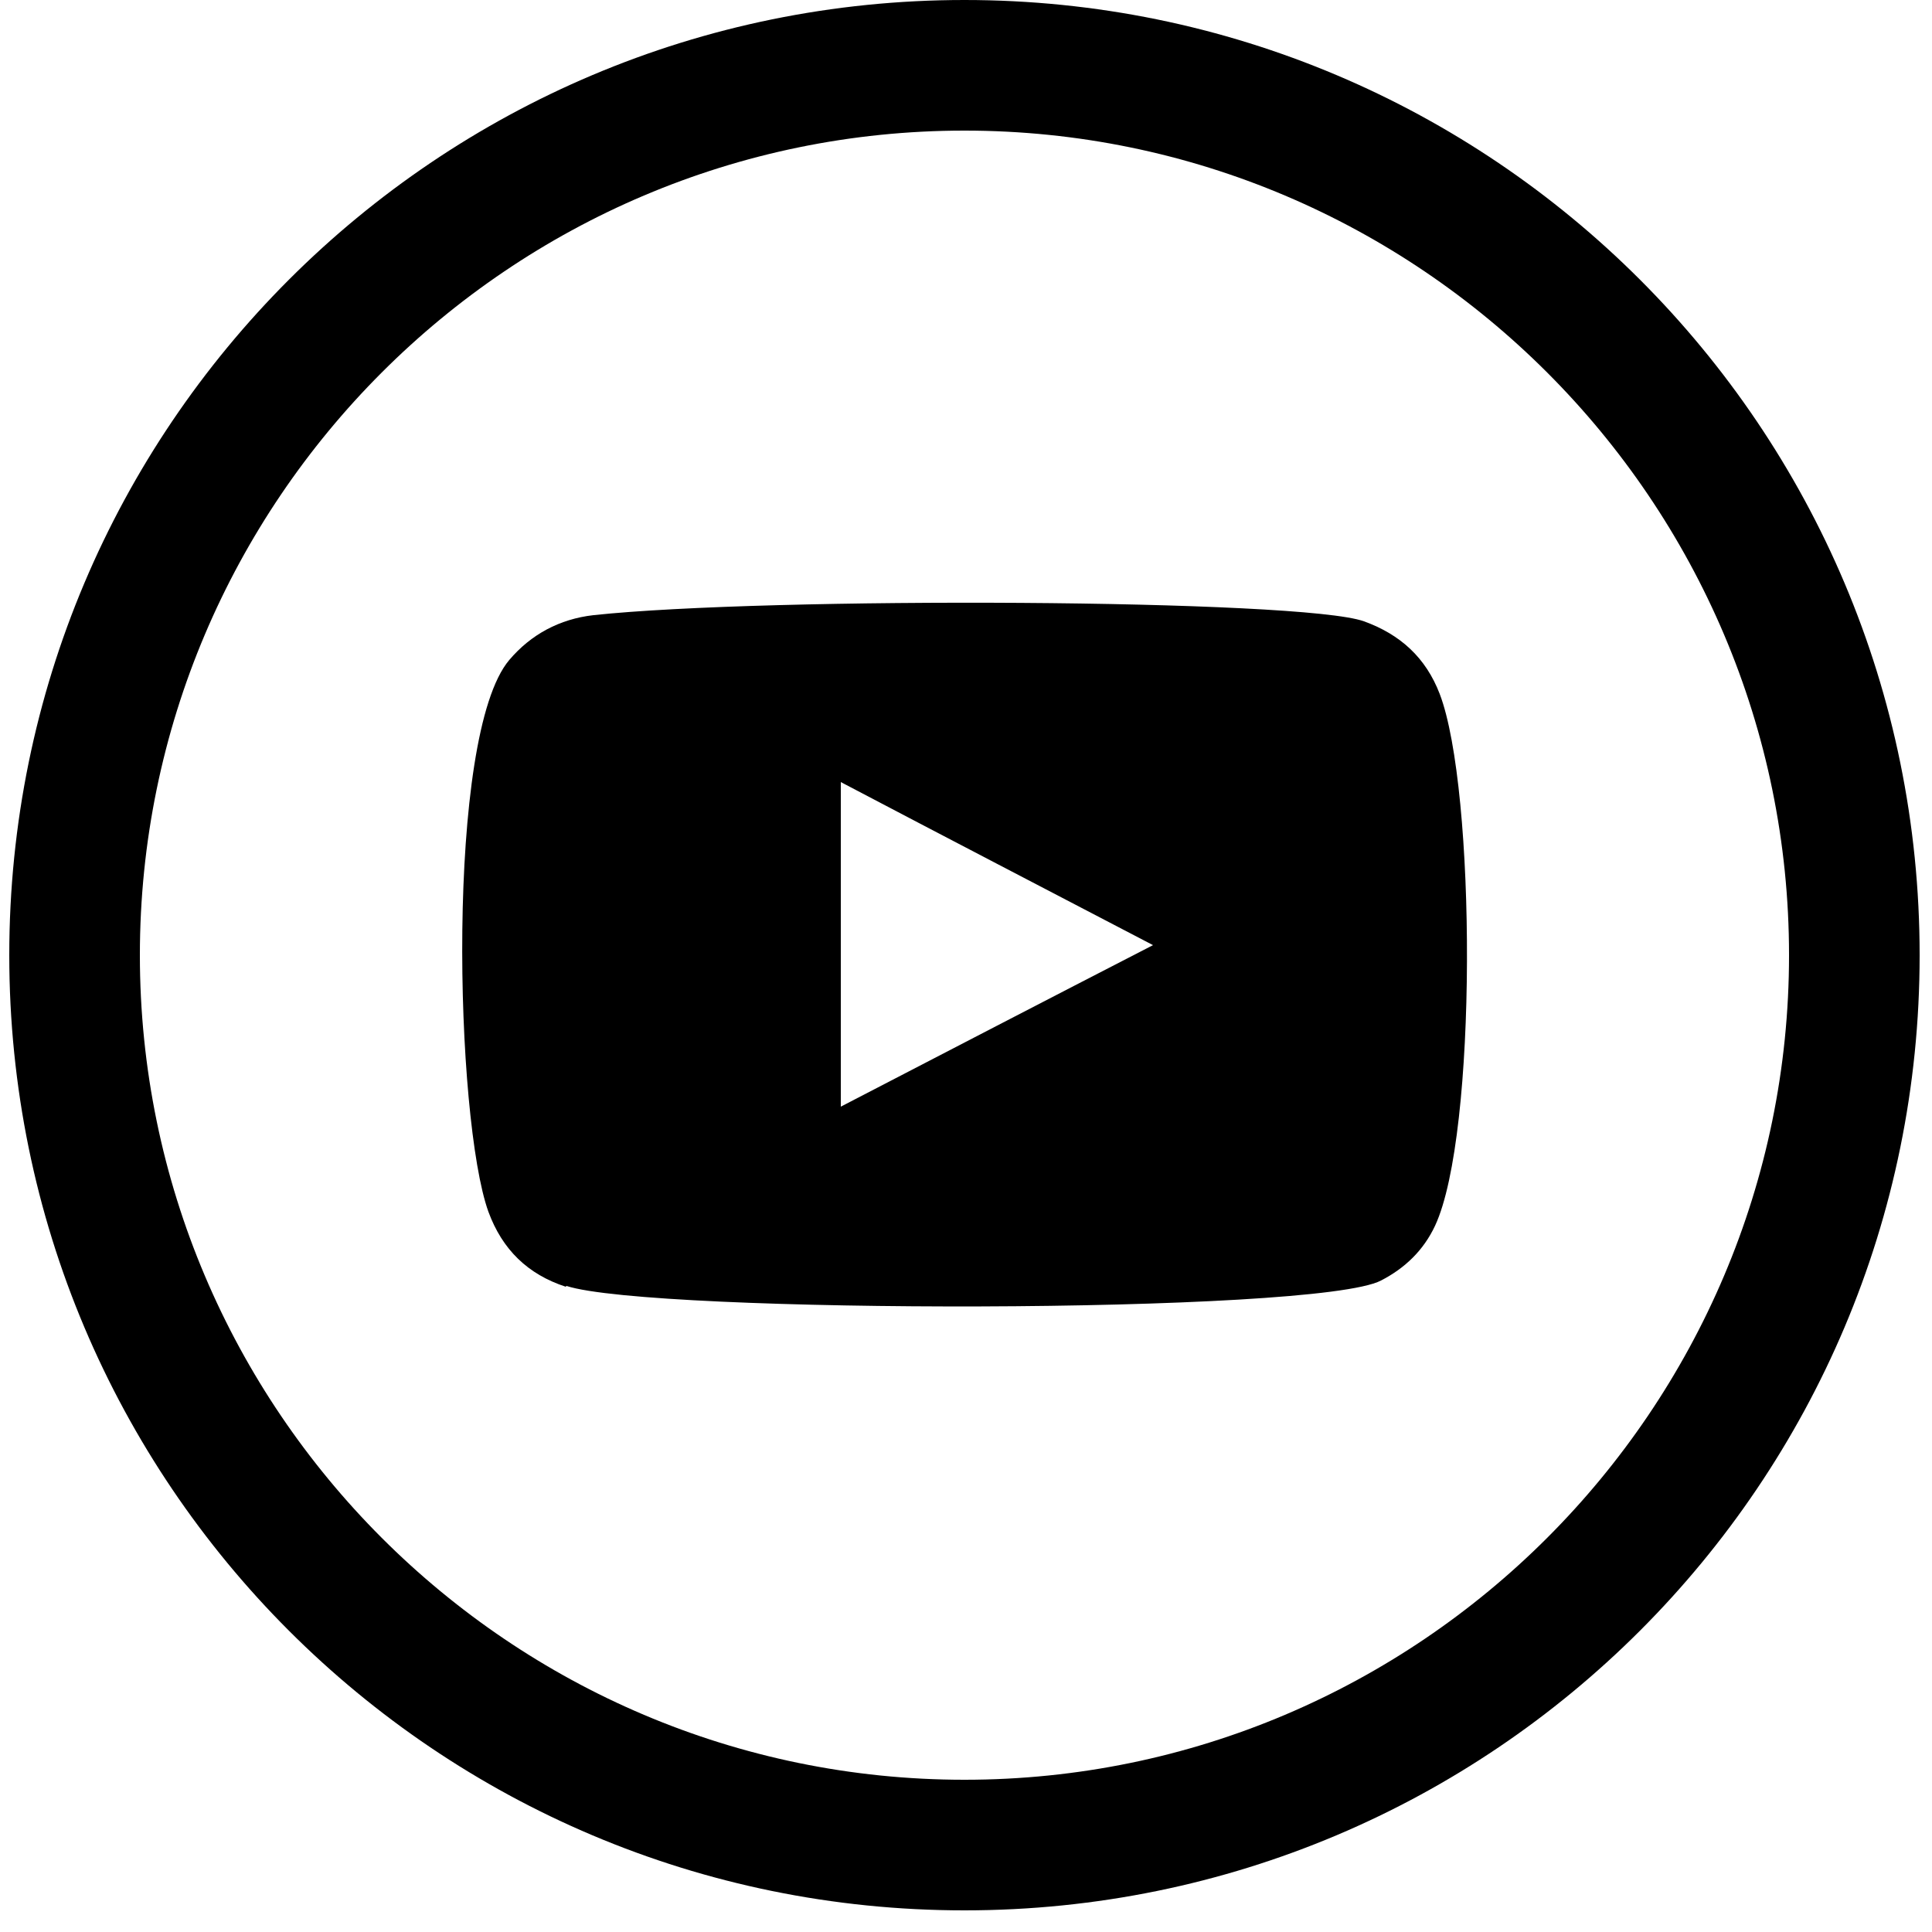
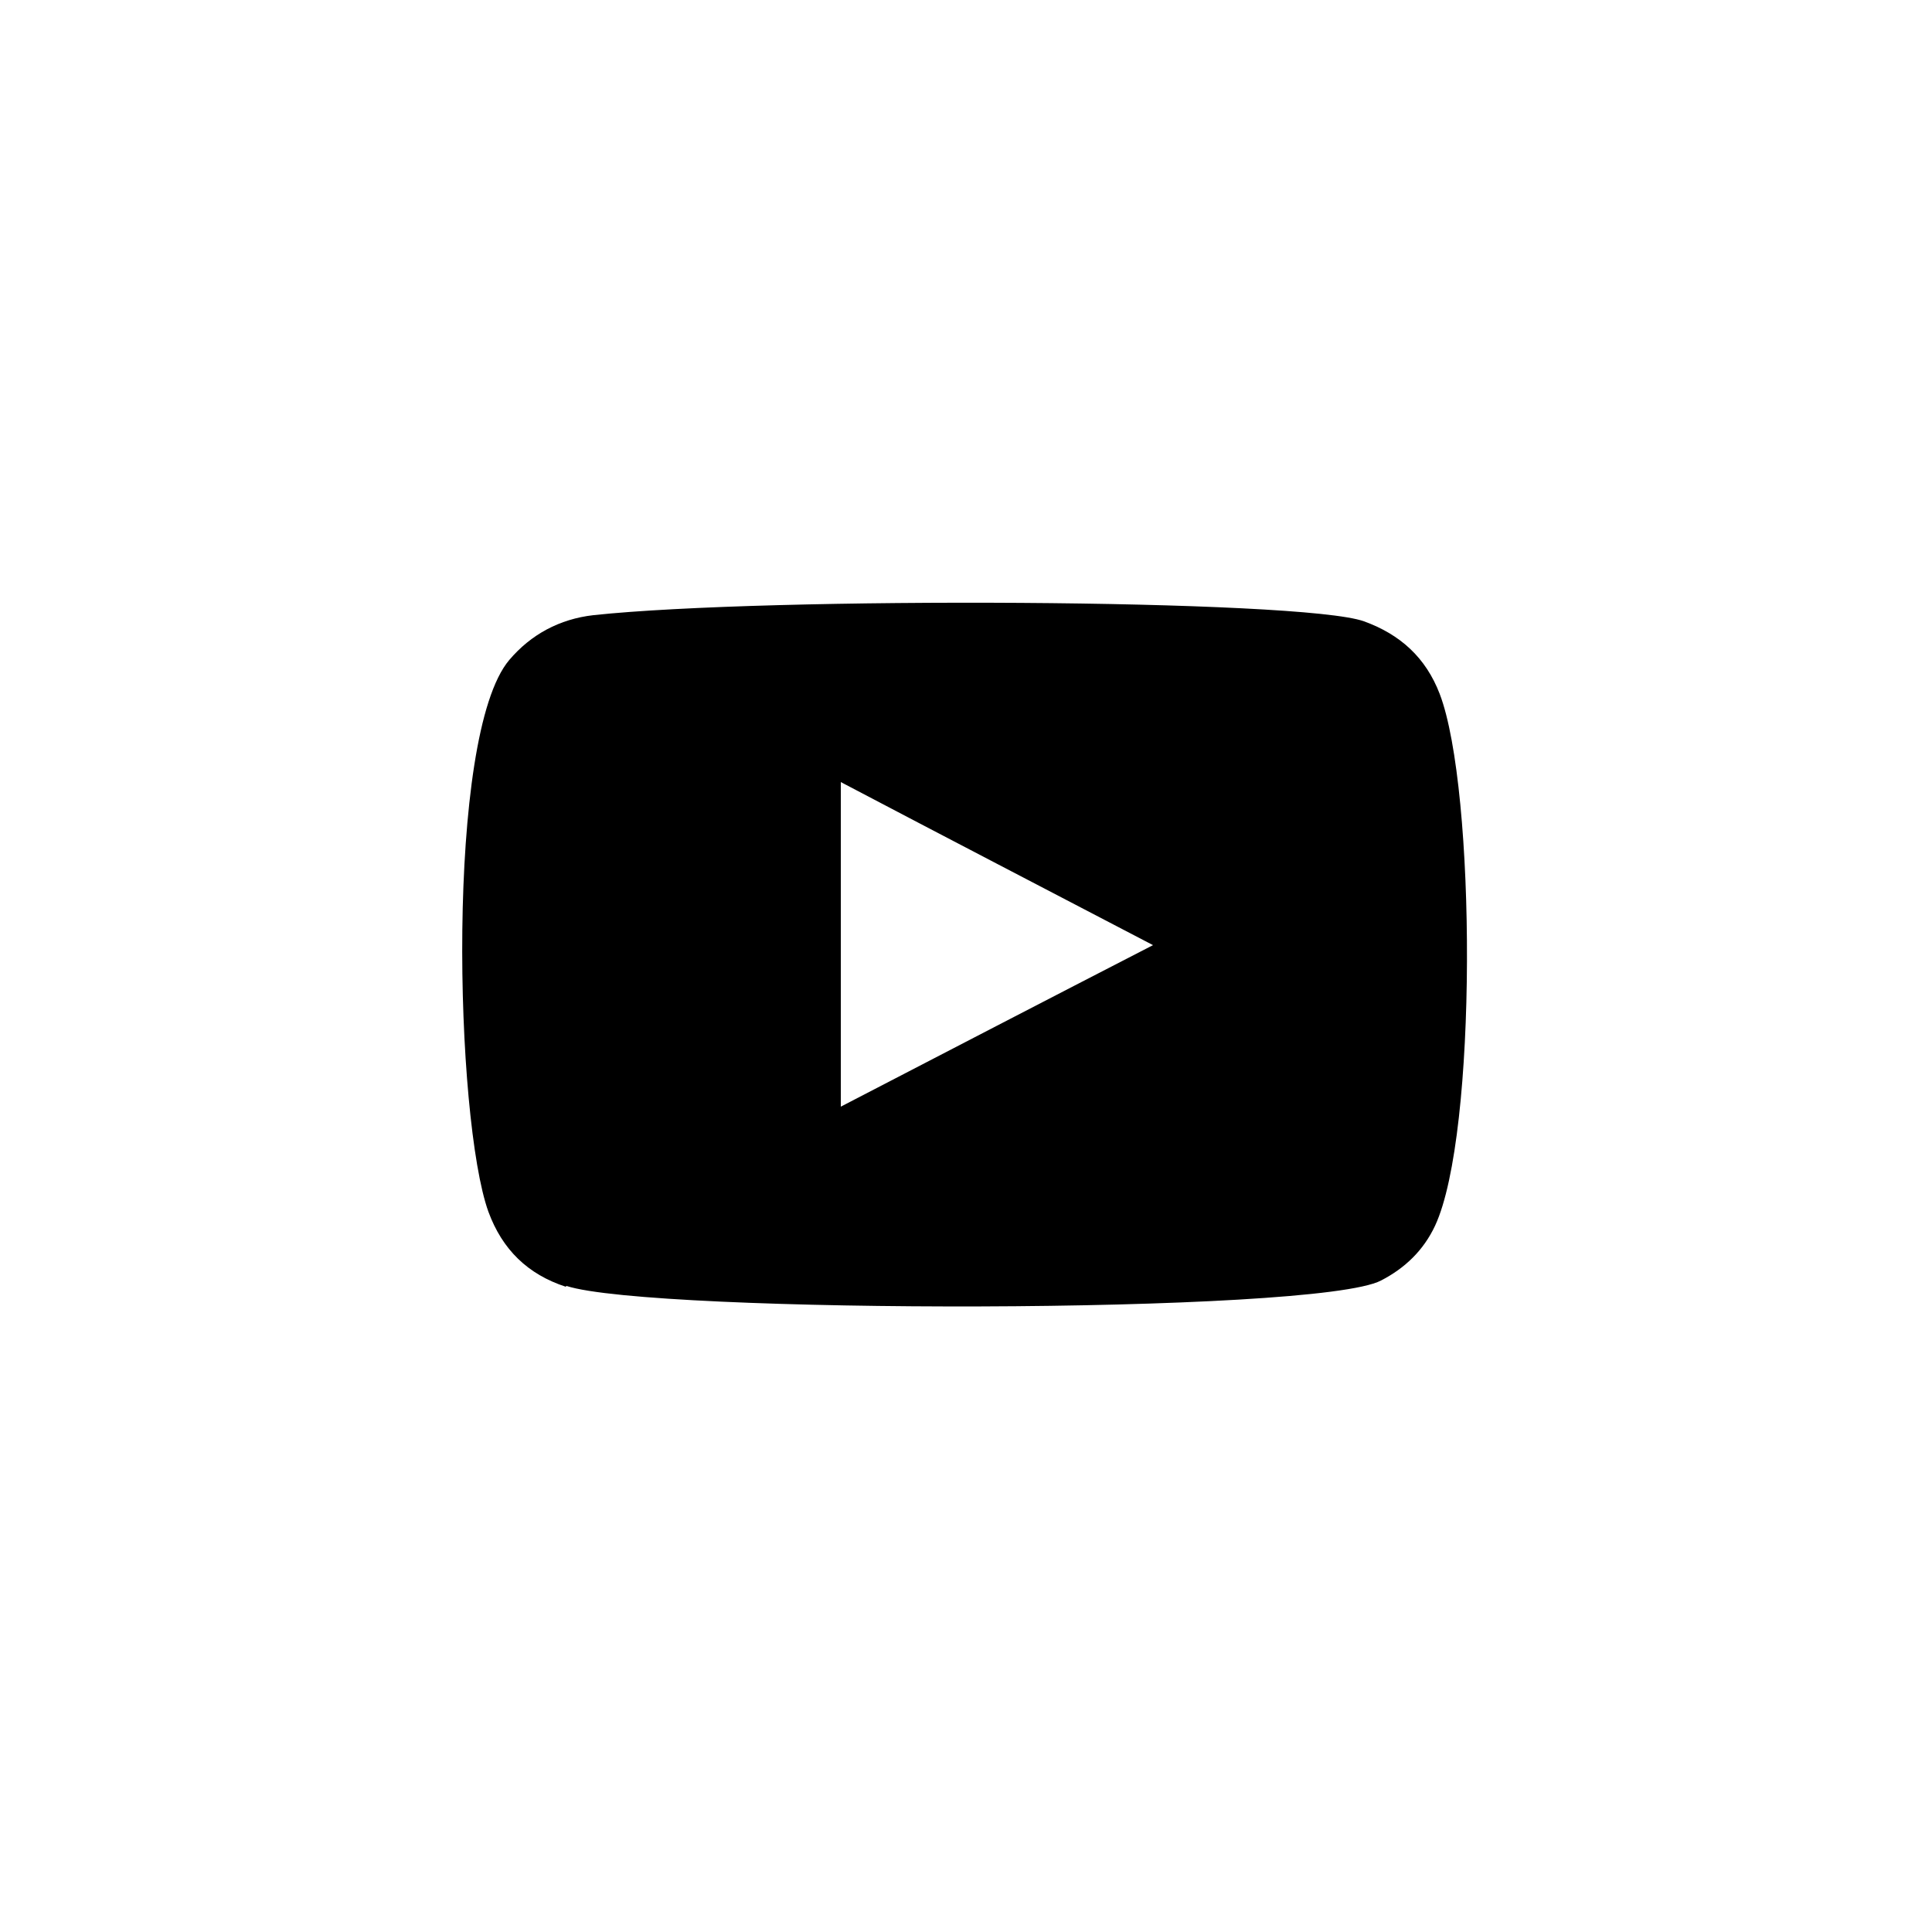
<svg xmlns="http://www.w3.org/2000/svg" width="25" height="25" viewBox="0 0 25 25" fill="none">
-   <path d="M12.48 1.69C18.36 1.69 23.15 6.48 23.15 12.36C23.15 18.24 18.36 23.03 12.48 23.03C6.6 23.03 1.81 18.24 1.81 12.36C1.81 6.48 6.6 1.69 12.48 1.69ZM12.48 0C5.65 0 0.12 5.53 0.12 12.36C0.12 19.19 5.65 24.72 12.48 24.72C19.31 24.72 24.84 19.19 24.84 12.36C24.84 5.53 19.31 0 12.48 0Z" fill="black" />
  <path fill-rule="evenodd" clip-rule="evenodd" d="M7.32 16.65C6.83 16.49 6.5 16.17 6.32 15.68C5.89 14.49 5.76 9.52 6.59 8.54C6.87 8.21 7.24 8.01 7.68 7.96C9.92 7.72 16.85 7.75 17.65 8.04C18.12 8.21 18.45 8.51 18.63 8.98C19.1 10.21 19.12 14.68 18.57 15.86C18.42 16.18 18.18 16.41 17.87 16.57C17.03 17.01 8.43 17 7.33 16.64L7.32 16.65ZM10.88 14.32C12.23 13.62 13.56 12.93 14.92 12.23C13.56 11.52 12.23 10.83 10.88 10.12V14.32Z" fill="black" />
</svg>